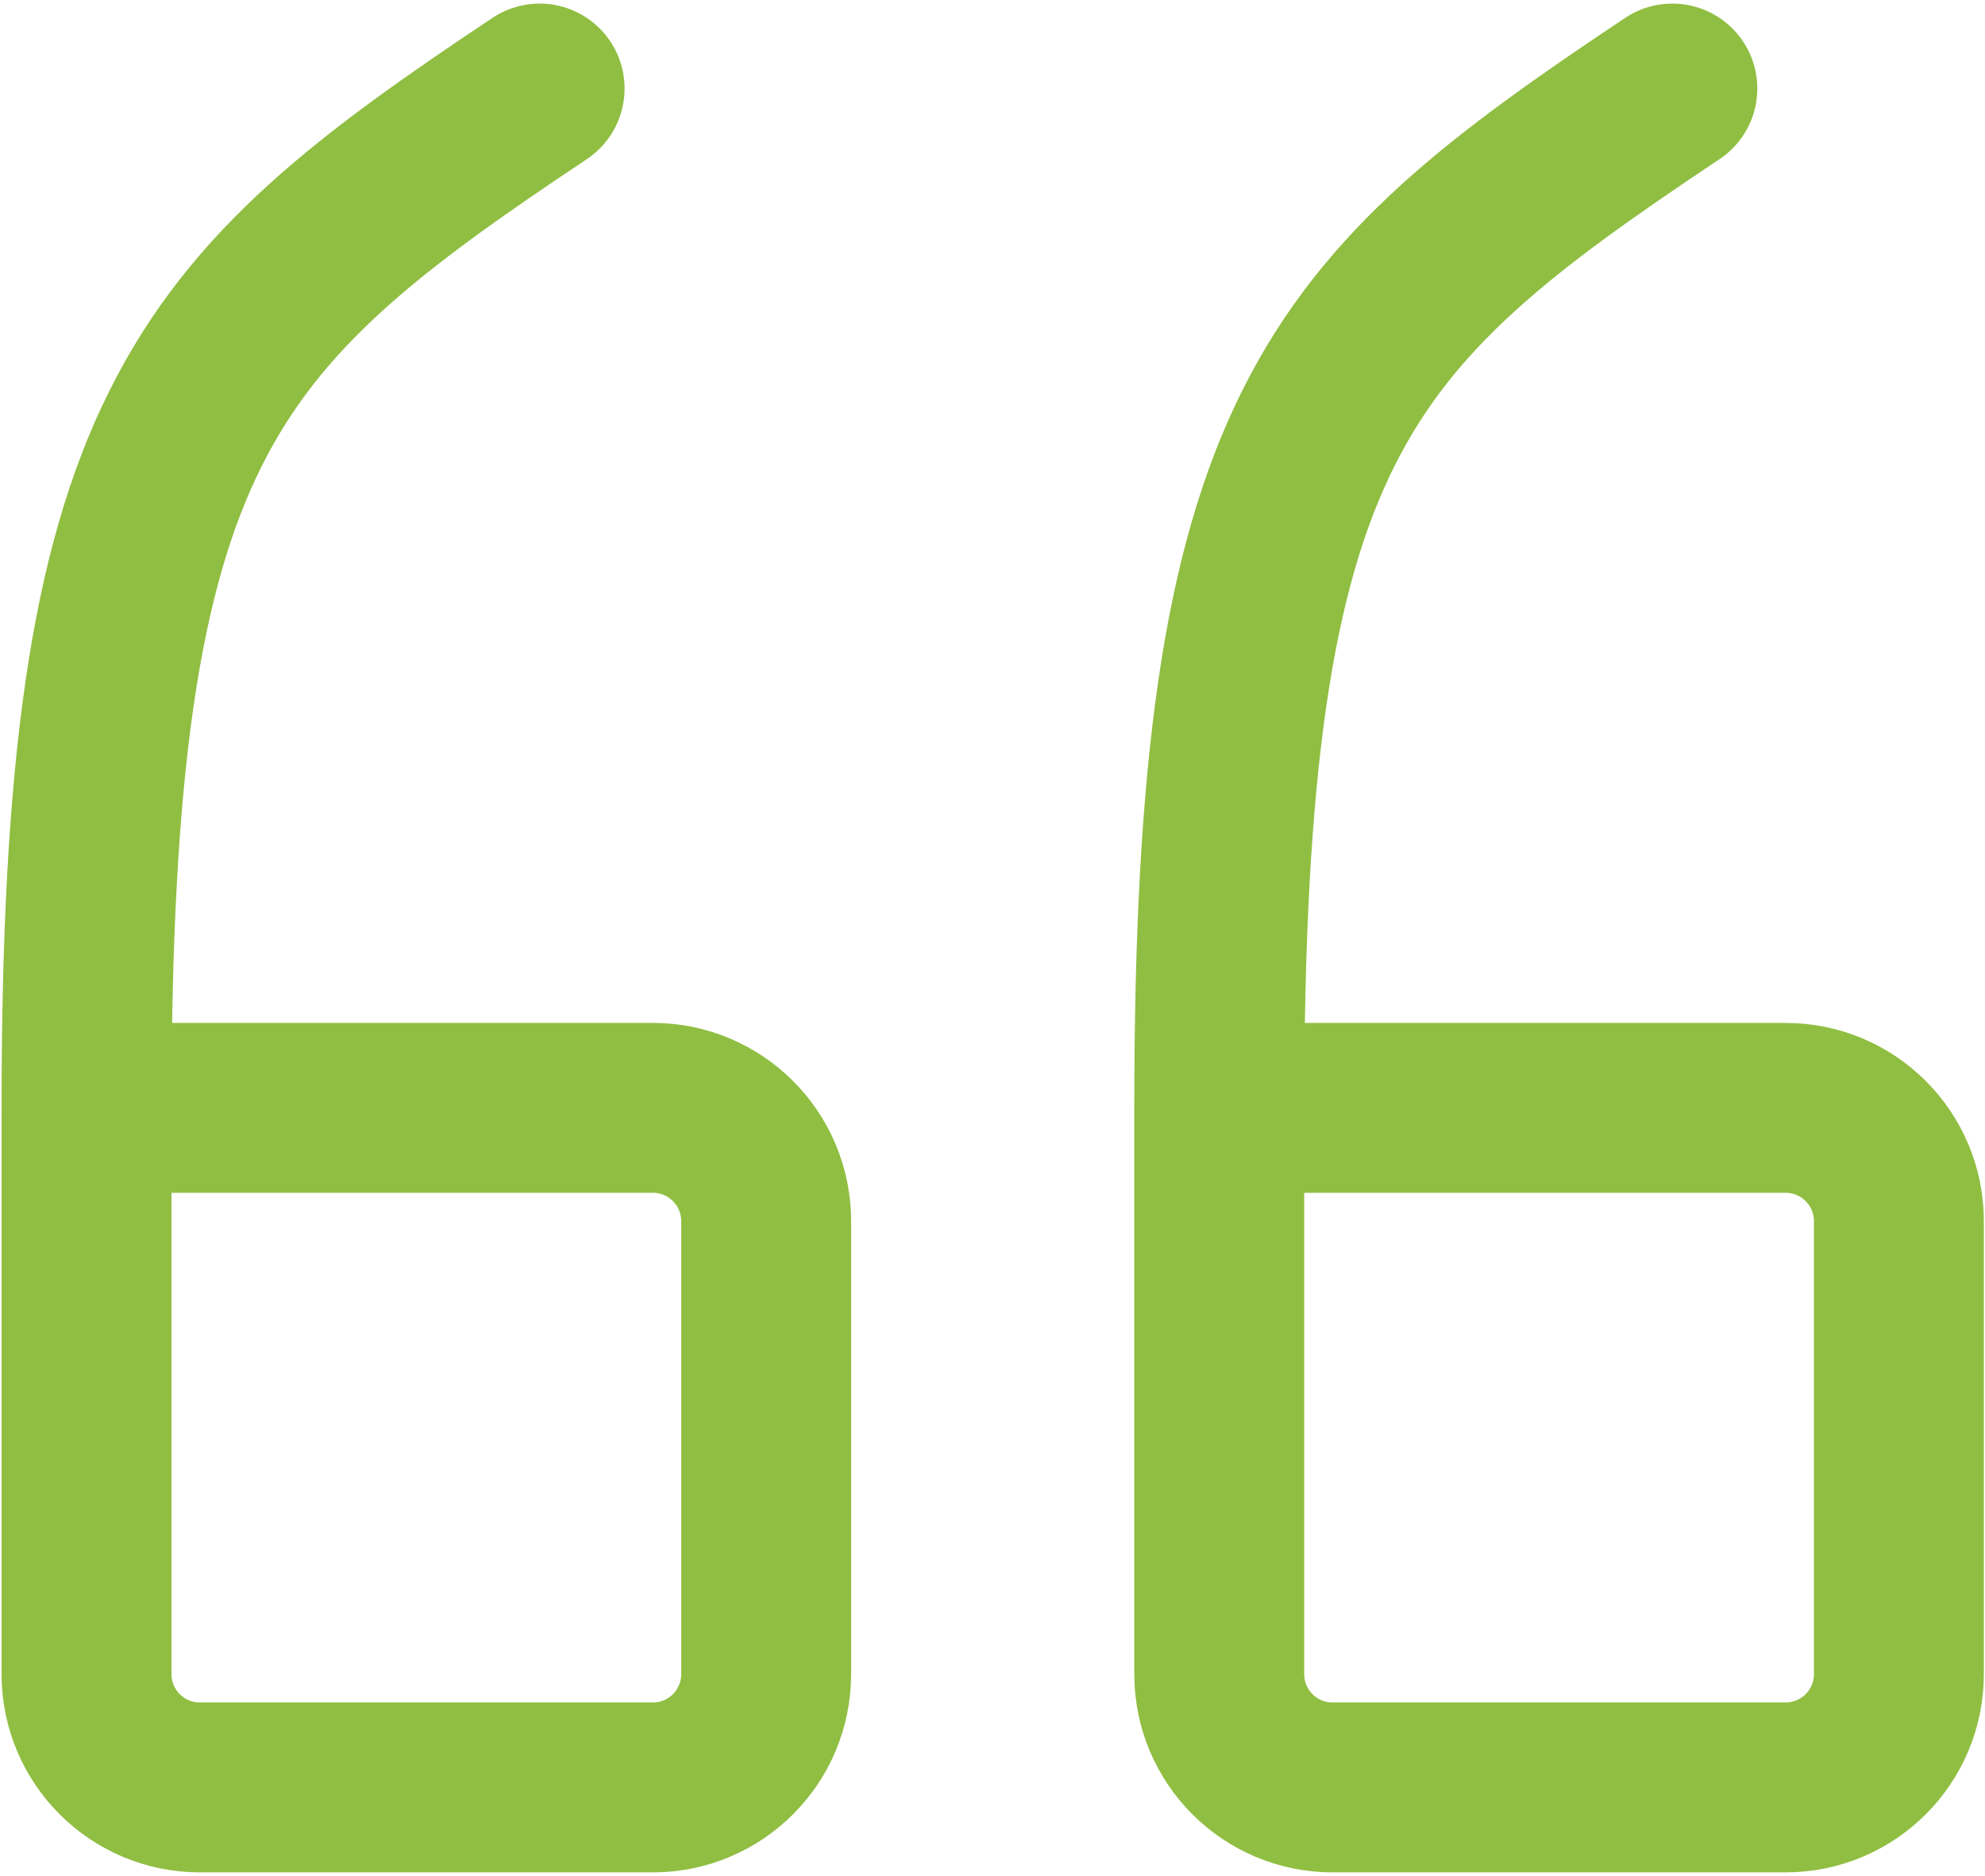
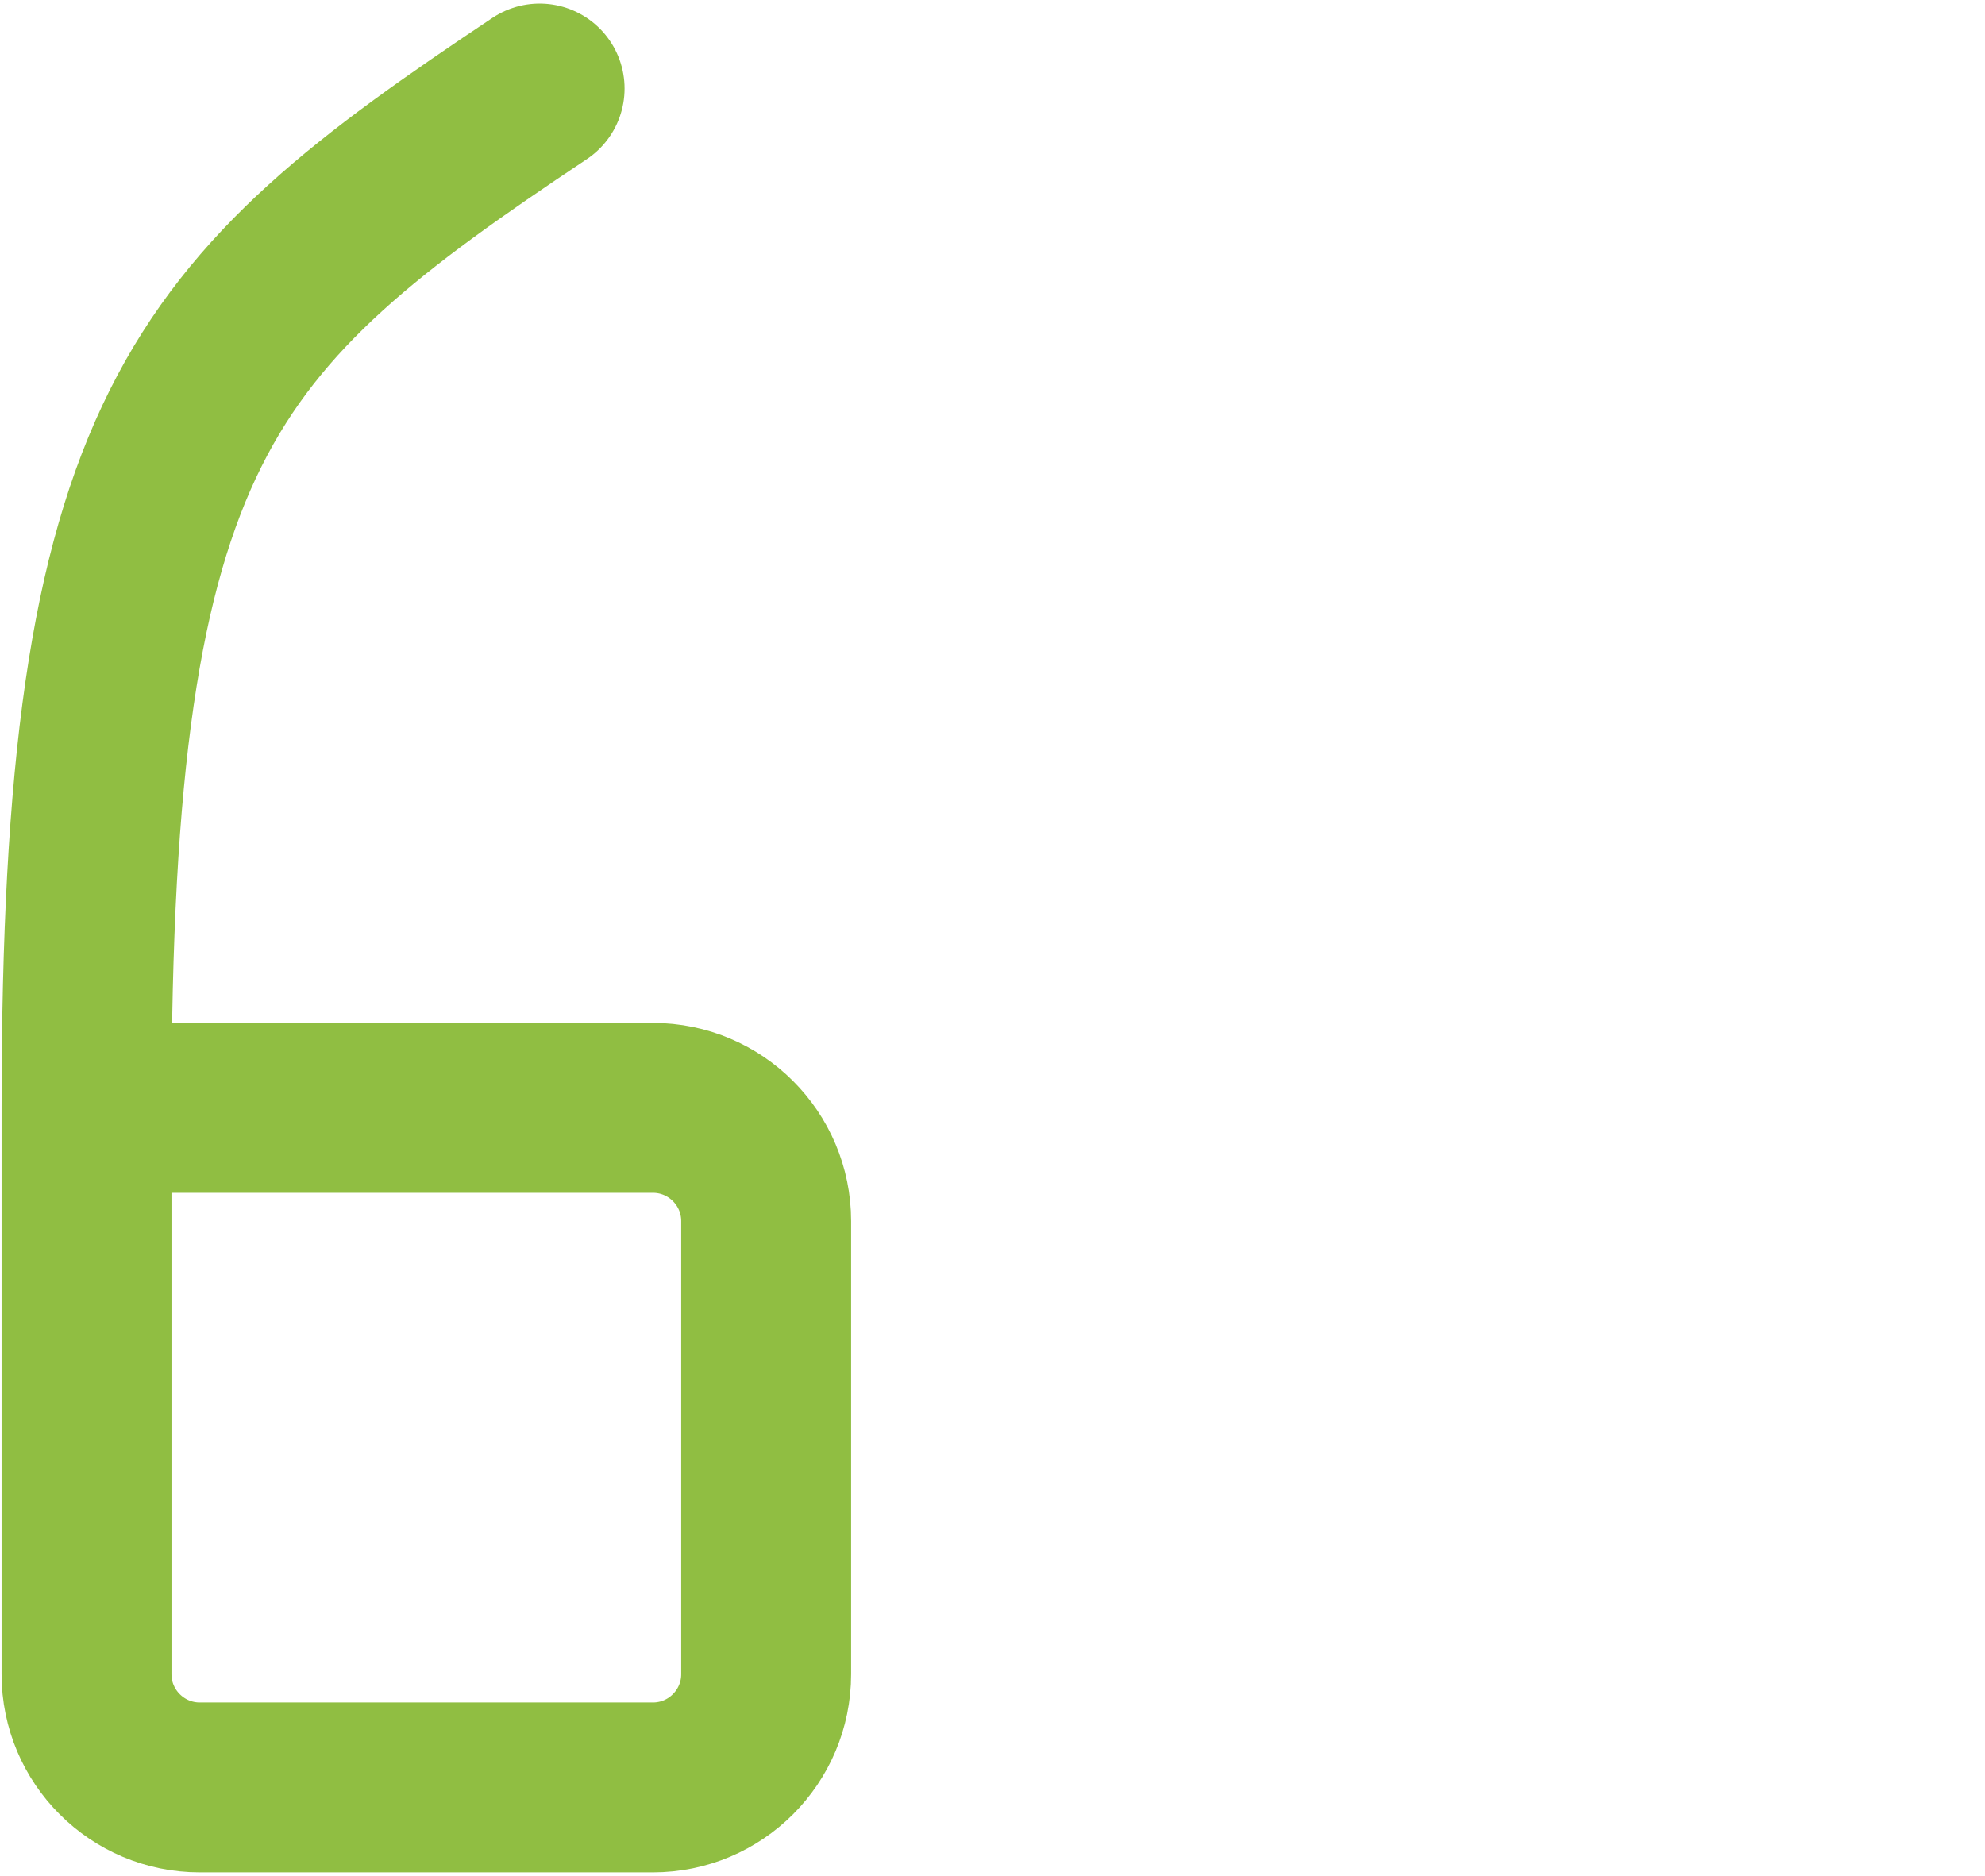
<svg xmlns="http://www.w3.org/2000/svg" width="476" height="450" viewBox="0 0 476 450" fill="none">
-   <path d="M292.375 265.695H428.188C443.182 265.695 455.351 277.864 455.351 292.858V401.508C455.351 416.502 443.182 428.671 428.188 428.671H319.538C304.544 428.671 292.375 416.502 292.375 401.508V265.695C292.375 102.72 319.538 75.557 401.025 21.232" stroke="#90BE42" stroke-width="40.744" stroke-linecap="round" stroke-linejoin="round" />
  <path d="M20.748 265.695H156.561C171.555 265.695 183.724 277.864 183.724 292.858V401.508C183.724 416.502 171.555 428.671 156.561 428.671H47.911C32.917 428.671 20.748 416.502 20.748 401.508V265.695C20.748 102.72 47.911 75.557 129.398 21.232" stroke="#90BE42" stroke-width="40.744" stroke-linecap="round" stroke-linejoin="round" />
</svg>